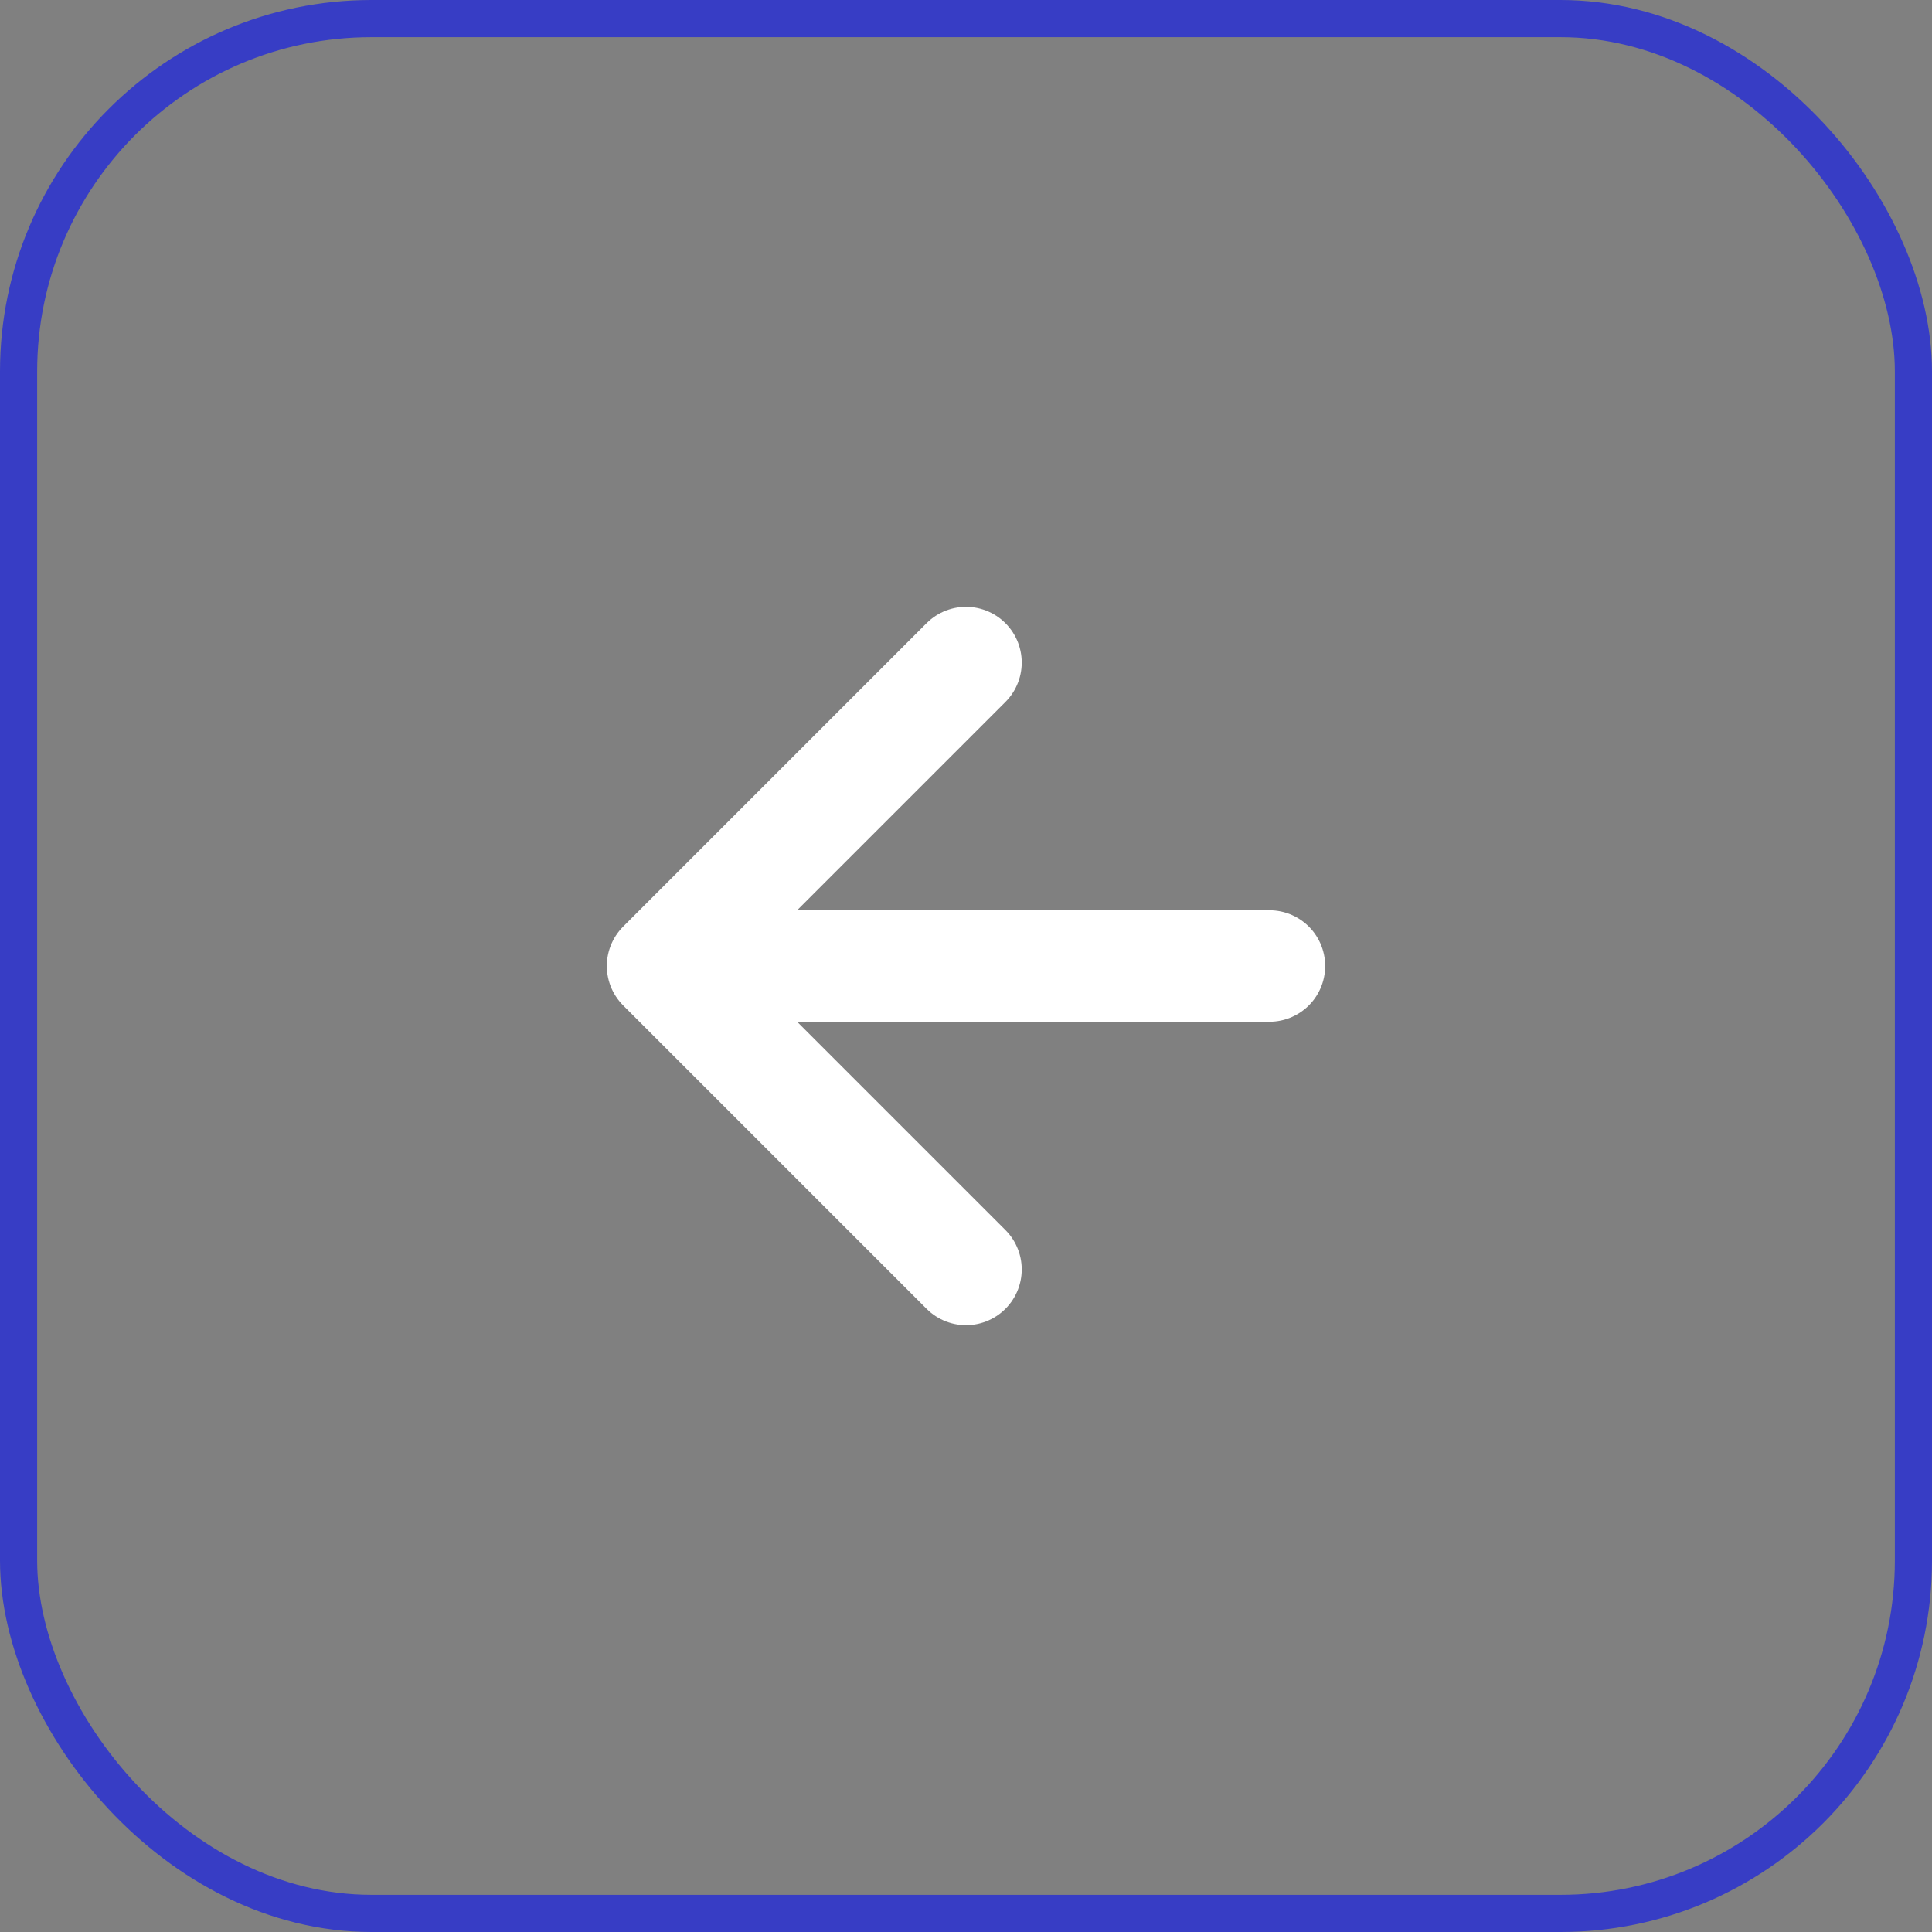
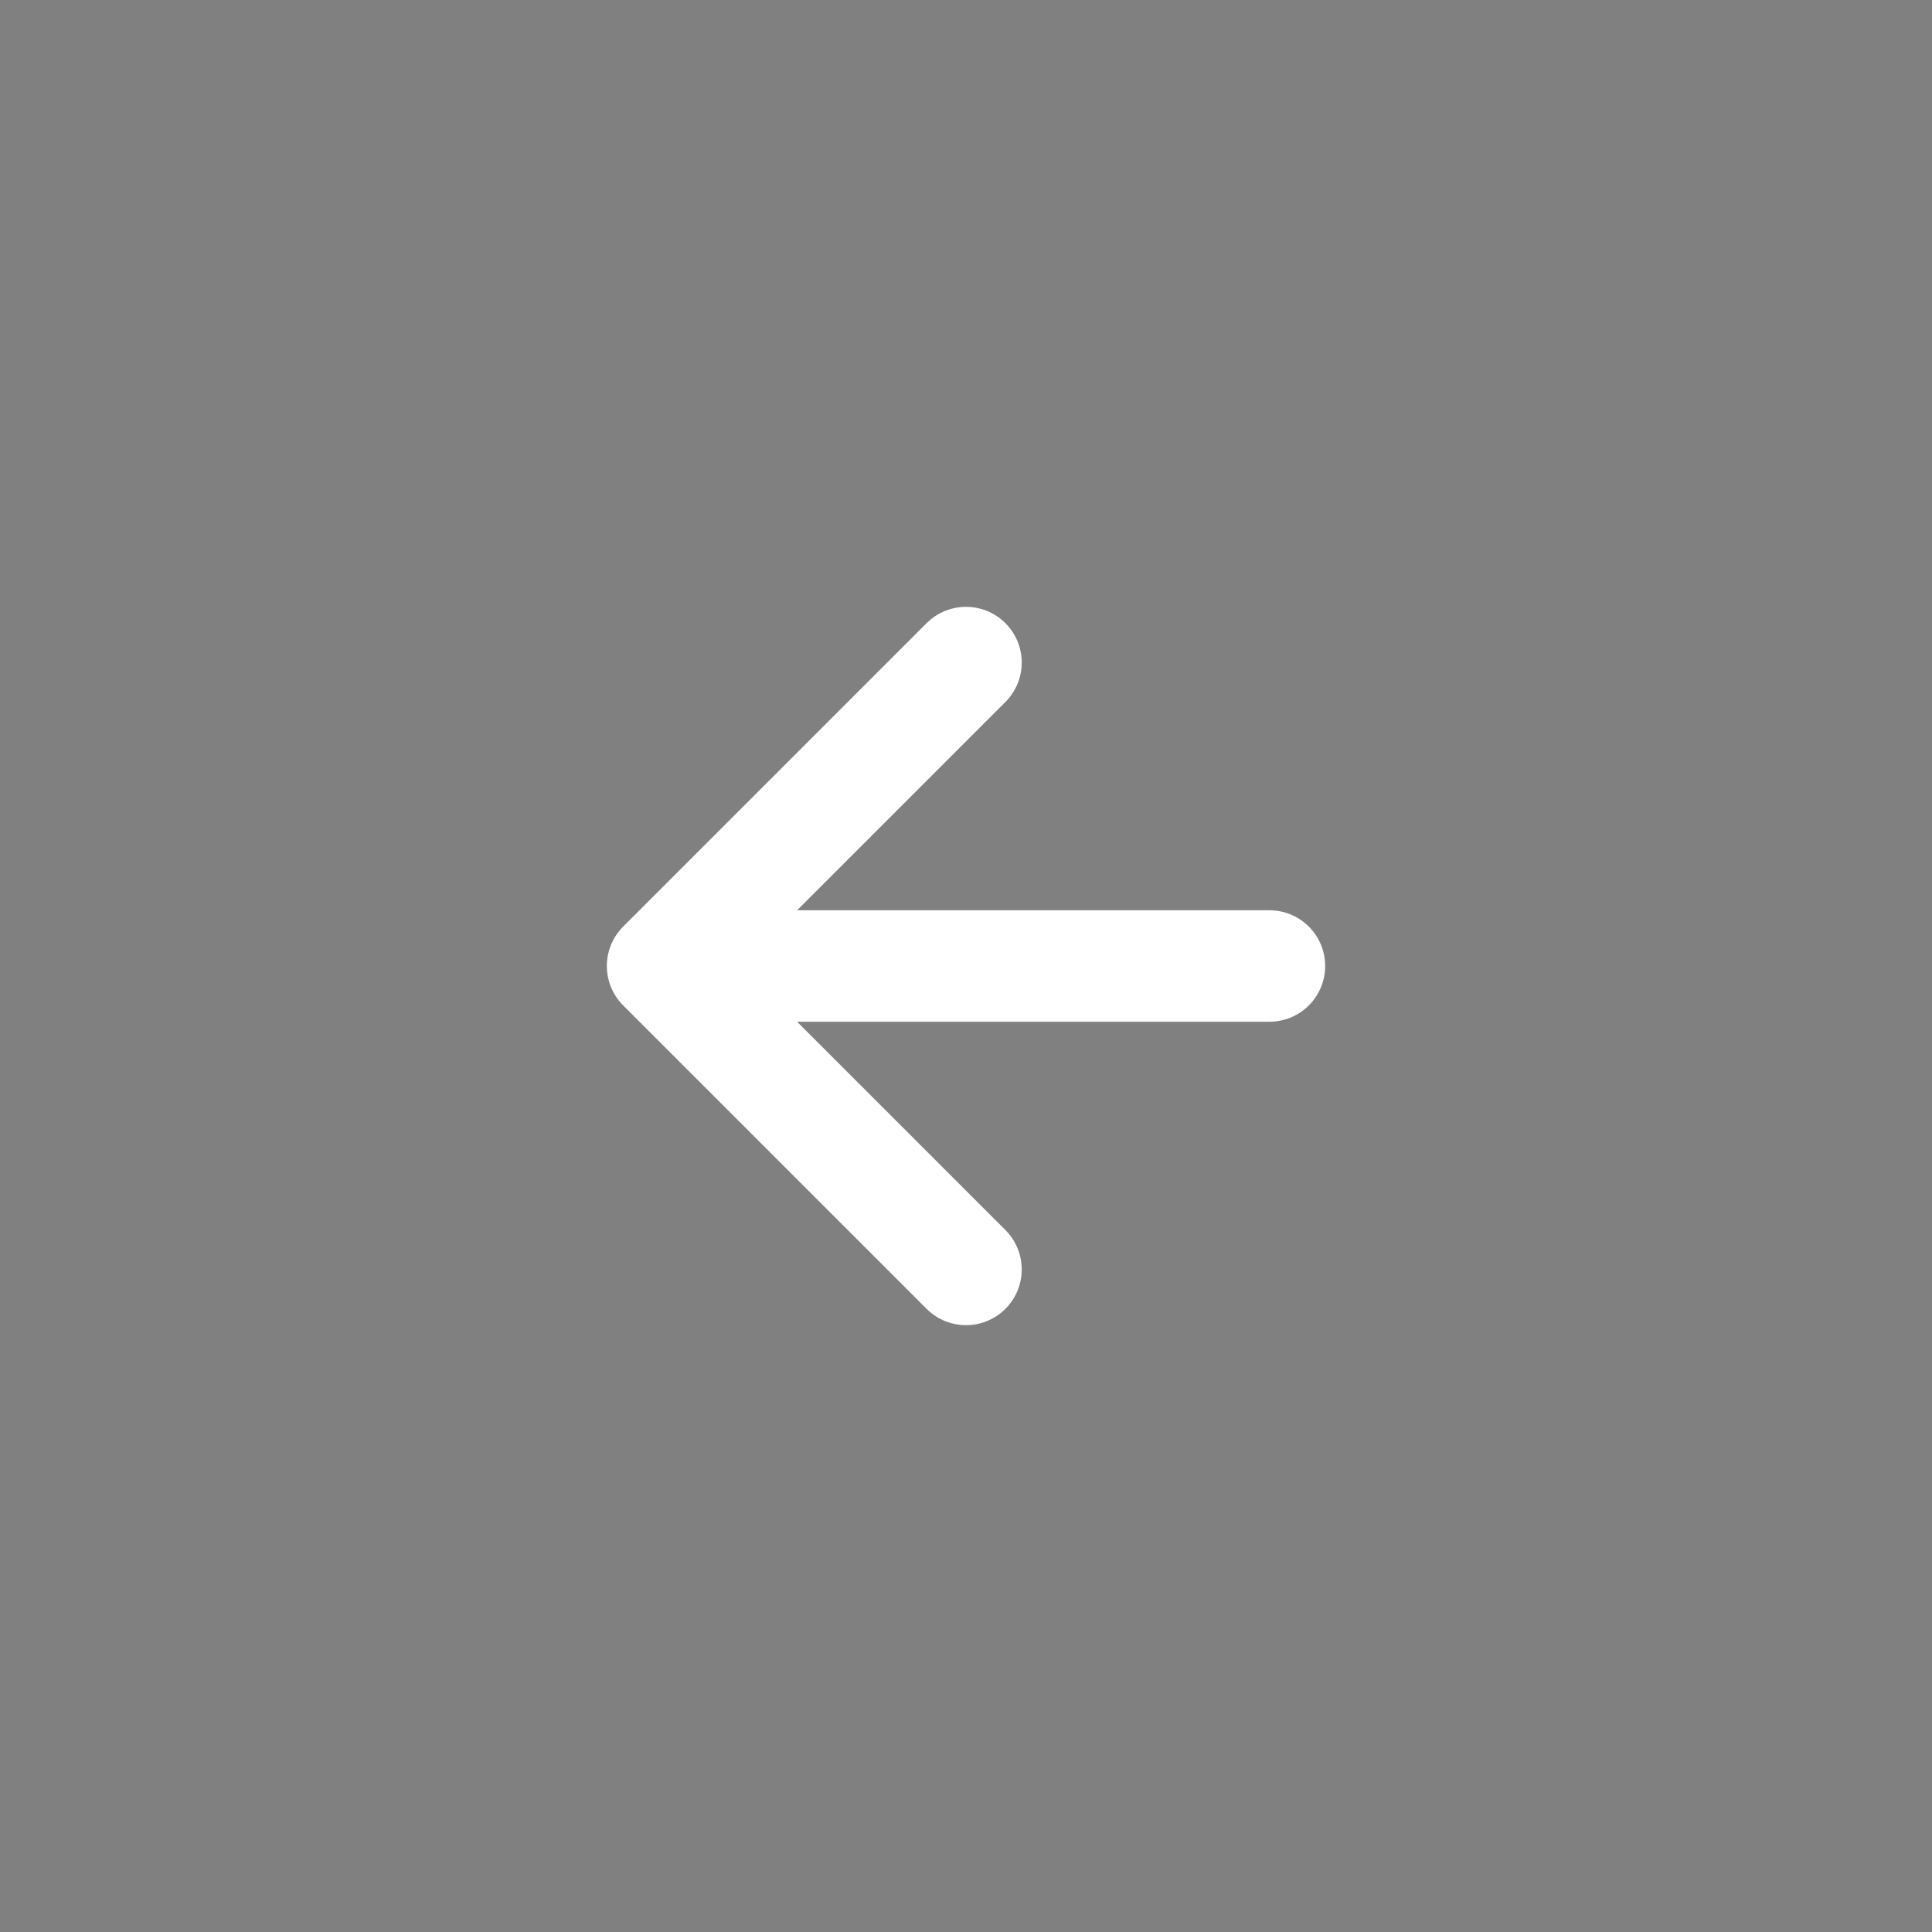
<svg xmlns="http://www.w3.org/2000/svg" width="52" height="52" viewBox="0 0 52 52" fill="none">
  <rect x="0" y="0" width="52" height="52" fill="#808080" stroke="none" />
-   <rect x="0.5" y="0.5" width="51" height="51" rx="9.5" stroke="#373DC5" />
  <path d="M26 34.167L17.833 26M17.833 26L26 17.833M17.833 26H34.167" stroke="white" stroke-width="3" stroke-linecap="round" stroke-linejoin="round" />
</svg>